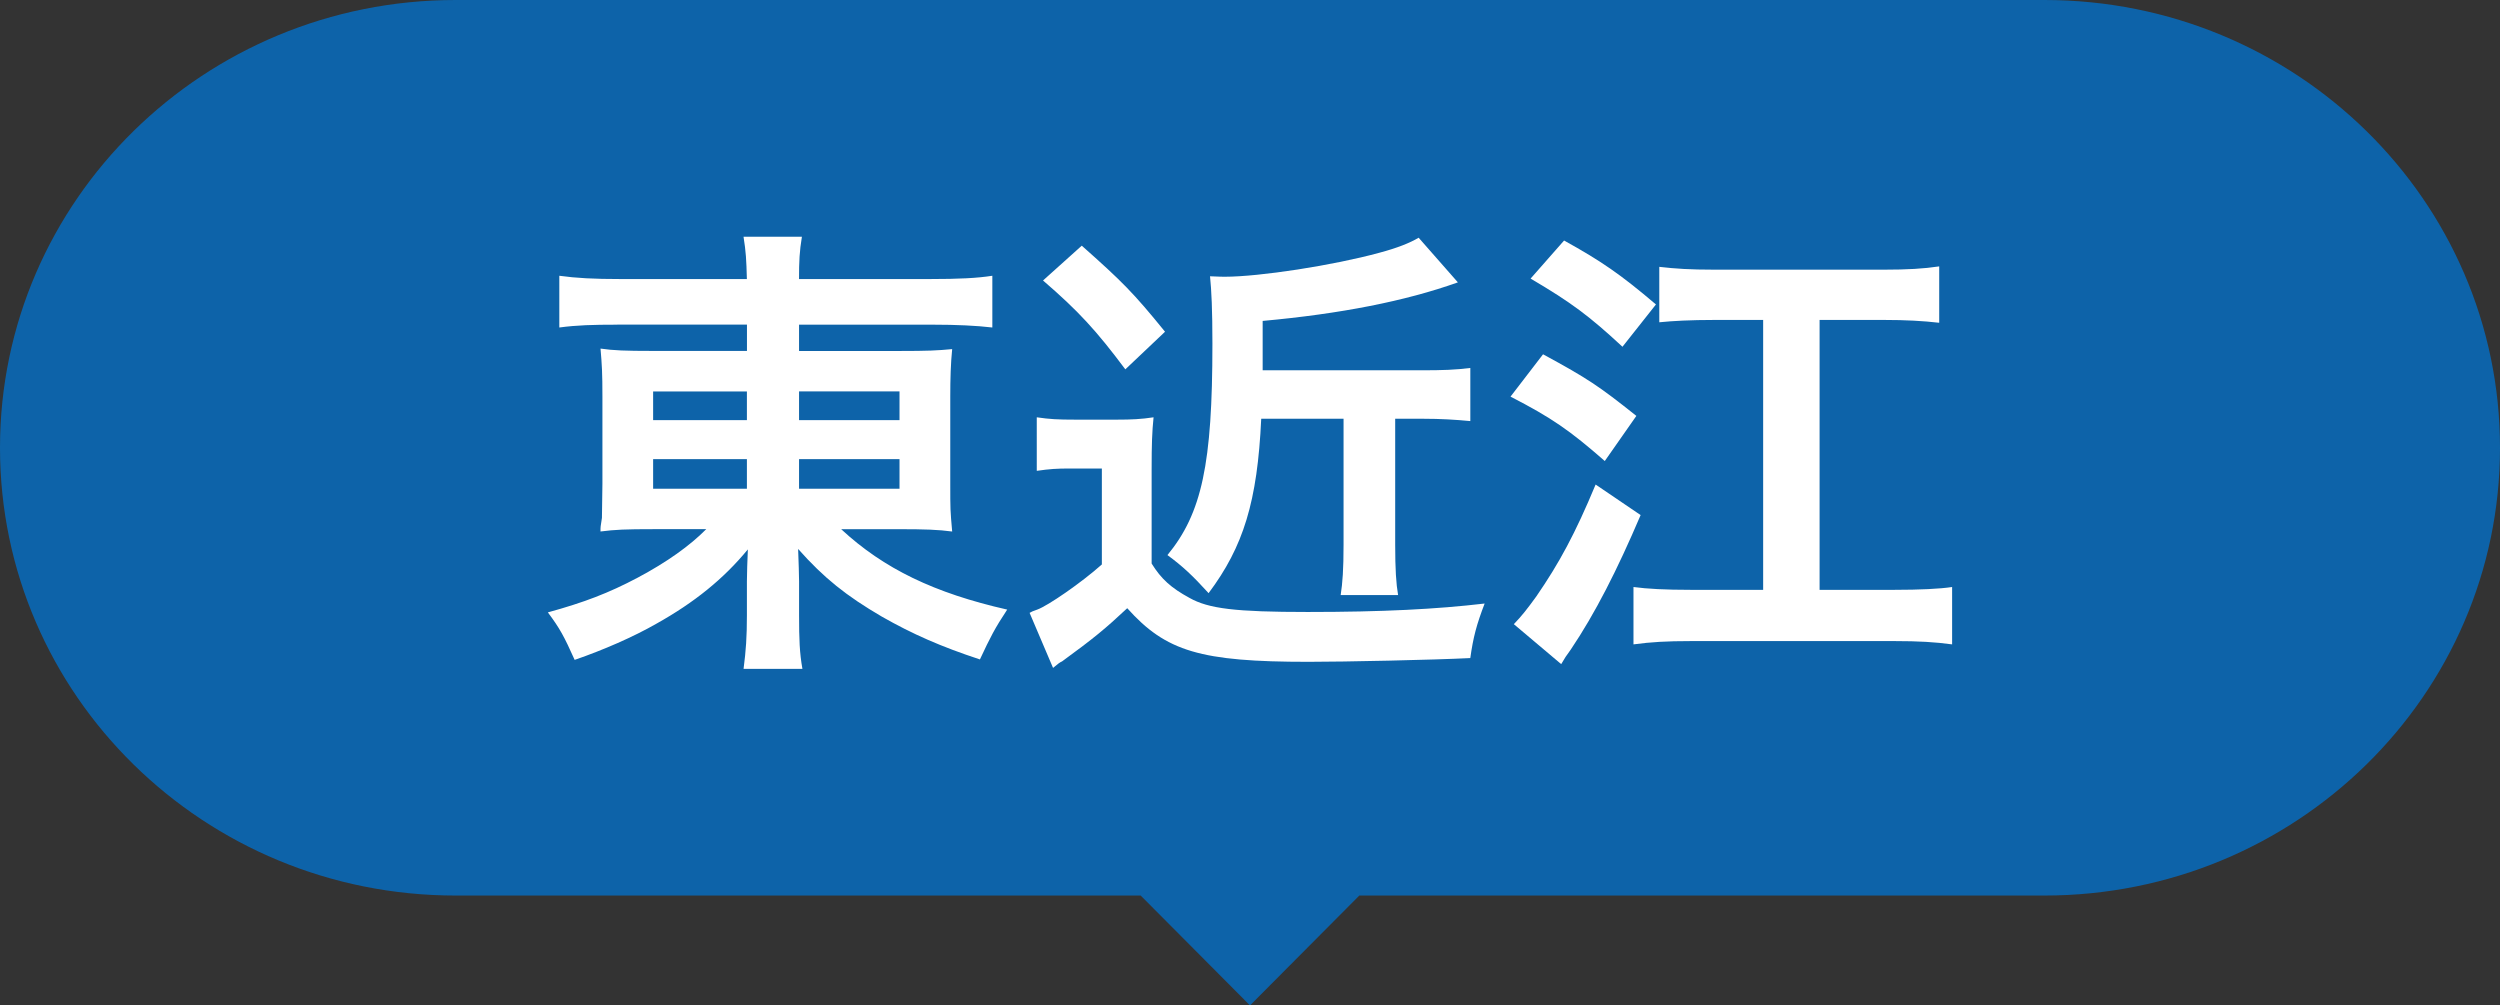
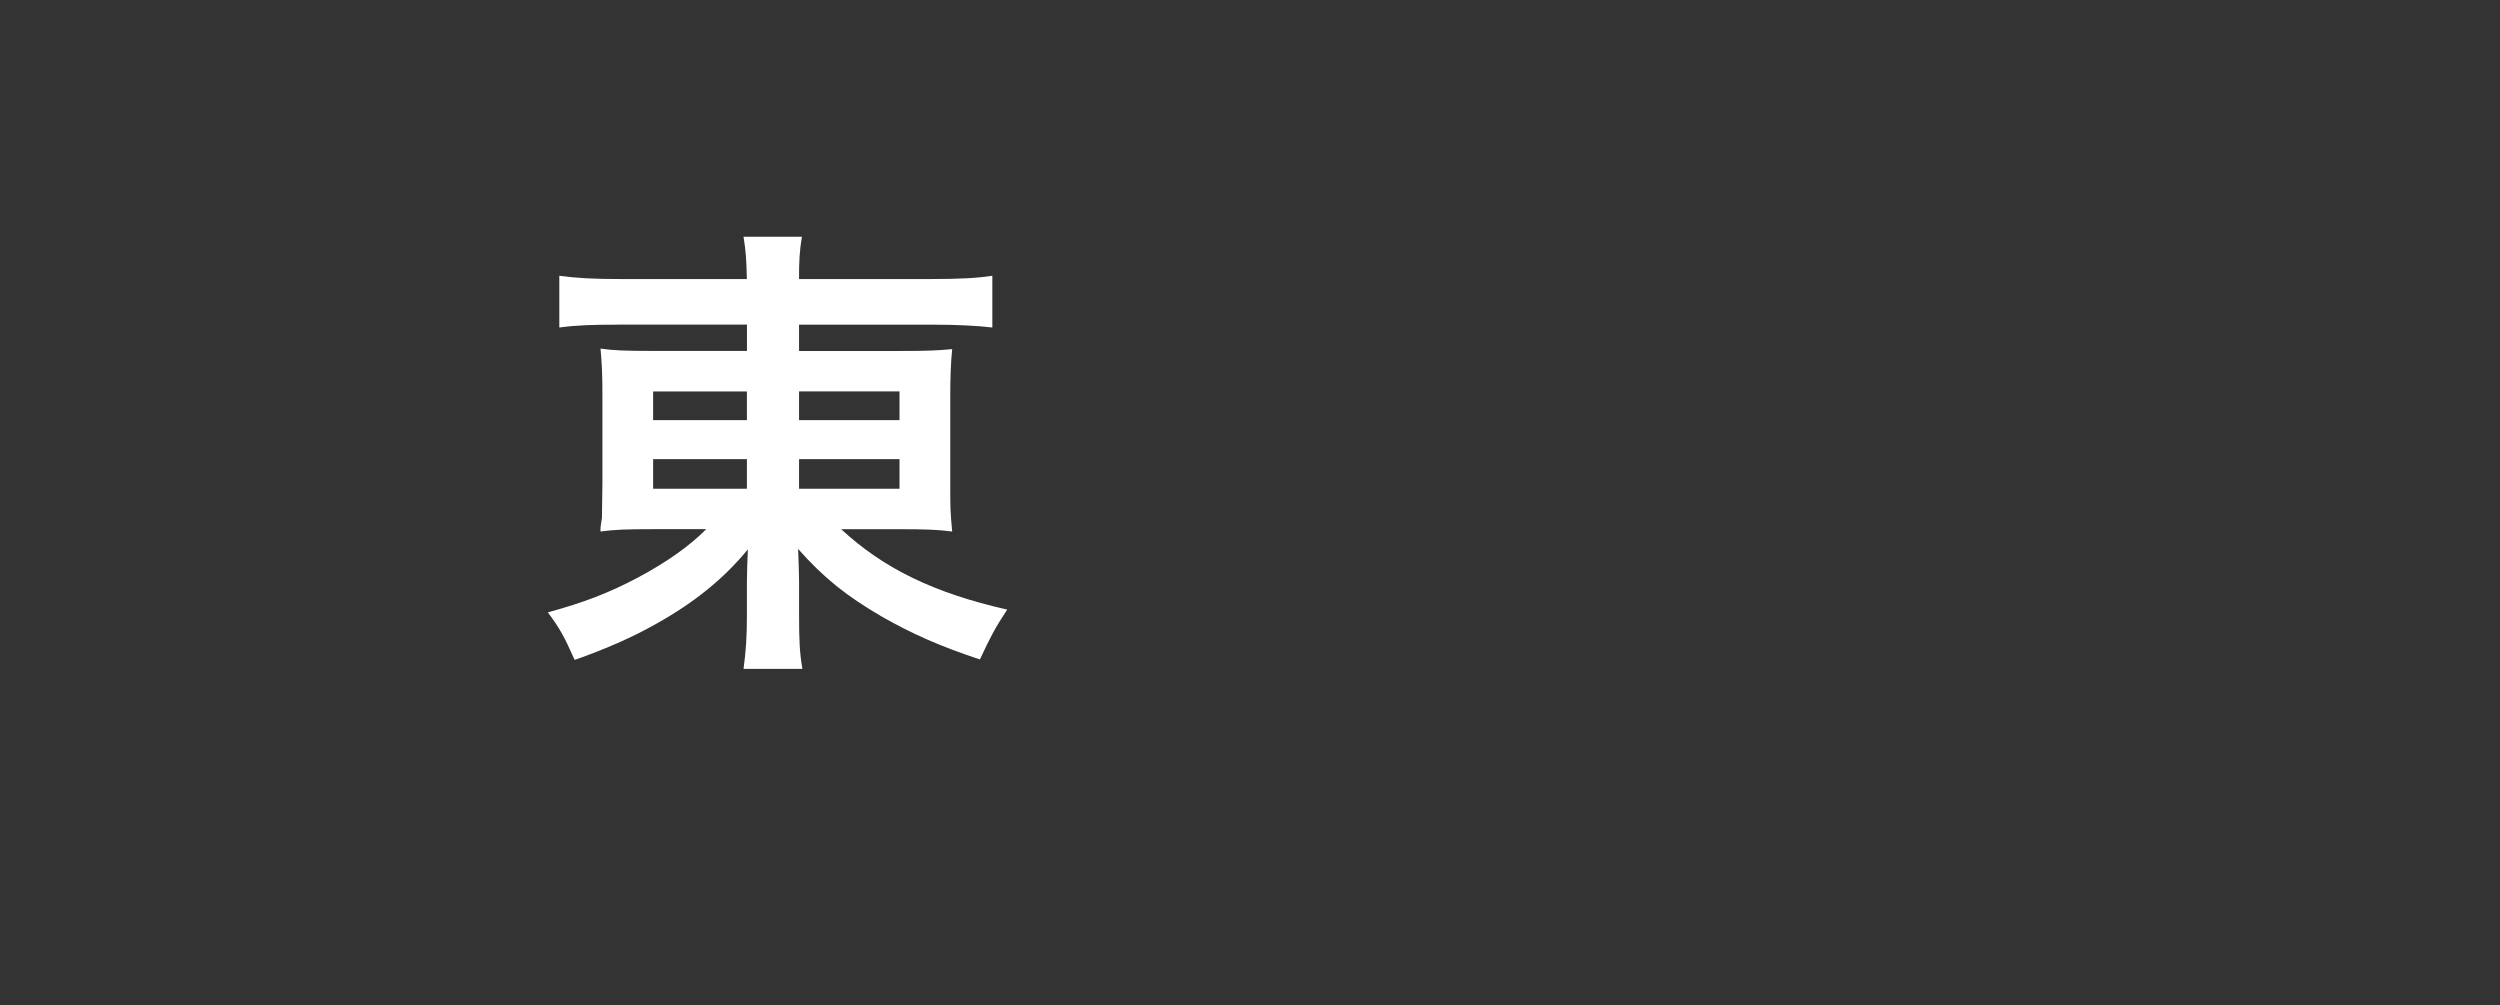
<svg xmlns="http://www.w3.org/2000/svg" version="1.1" id="レイヤー_1" x="0px" y="0px" viewBox="0 0 92 37" style="enable-background:new 0 0 92 37;" xml:space="preserve">
  <rect x="0" y="0" width="92" height="37" fill="#333333" stroke="none" />
  <g>
-     <path style="fill:#0D63A9;" d="M75.231,0H16.769C7.508,0,0,7.377,0,16.478v0c0,9.101,7.508,16.478,16.769,16.478h25.208L46,37   l4.023-4.044h25.208C84.492,32.956,92,25.579,92,16.478v0C92,7.377,84.492,0,75.231,0z" />
    <g>
      <g>
        <path style="fill:#FFFFFF;" d="M22.714,11.948c-0.898,0-1.48,0.017-2.131,0.104v-1.904c0.616,0.086,1.268,0.121,2.254,0.121     h4.648c-0.018-0.71-0.035-1.004-0.123-1.557h2.148c-0.088,0.536-0.106,0.899-0.106,1.557h4.807c1.092,0,1.76-0.035,2.307-0.121     v1.904c-0.582-0.069-1.32-0.104-2.183-0.104h-4.93v0.968h3.68c1.074,0,1.408-0.017,1.955-0.069c-0.053,0.52-0.07,1.09-0.07,1.748     v3.201c0,0.969,0,0.969,0.07,1.764c-0.511-0.069-1.004-0.086-1.972-0.086h-2.113c1.567,1.454,3.434,2.353,6.11,2.959     c-0.457,0.692-0.616,1.004-1.004,1.834c-1.426-0.468-2.483-0.934-3.609-1.575c-1.303-0.761-2.131-1.419-3.081-2.491     c0.018,0.571,0.035,0.9,0.035,1.194v1.246c0,0.883,0.018,1.384,0.123,1.973h-2.166c0.088-0.675,0.123-1.177,0.123-1.973v-1.246     c0-0.207,0.018-0.848,0.035-1.177c-0.898,1.09-1.972,1.955-3.363,2.733c-0.845,0.485-1.955,0.969-3.011,1.333     c-0.387-0.865-0.545-1.159-0.986-1.748c1.321-0.363,2.236-0.71,3.31-1.28c1.074-0.571,1.92-1.177,2.519-1.783h-1.902     c-1.092,0-1.444,0.017-1.99,0.086c0-0.173,0-0.173,0.053-0.501c0-0.069,0-0.069,0.018-1.263v-3.184c0-0.9-0.018-1.177-0.07-1.783     c0.476,0.069,0.898,0.086,1.92,0.086h3.469v-0.968H22.714z M24.035,14.405v1.056h3.451v-1.056H24.035z M24.035,16.896v1.09h3.451     v-1.09H24.035z M29.405,15.46h3.697v-1.056h-3.697V15.46z M29.405,17.986h3.697v-1.09h-3.697V17.986z" />
-         <path style="fill:#FFFFFF;" d="M38.155,15.357c0.475,0.069,0.756,0.086,1.408,0.086h1.549c0.529,0,0.881-0.017,1.339-0.086     c-0.054,0.536-0.071,0.986-0.071,1.903v3.478c0.353,0.571,0.722,0.9,1.392,1.264c0.704,0.398,1.69,0.519,4.349,0.519     c2.764,0,4.754-0.104,6.514-0.311c-0.299,0.779-0.422,1.246-0.528,2.007c-1.373,0.069-4.648,0.138-5.951,0.138     c-3.98,0-5.248-0.381-6.674-1.973c-0.793,0.744-1.232,1.107-2.395,1.955c-0.107,0.052-0.124,0.069-0.335,0.242l-0.863-2.025     c0.089-0.052,0.089-0.052,0.282-0.121c0.387-0.138,1.62-0.986,2.377-1.661v-3.531h-1.18c-0.476,0-0.74,0.017-1.215,0.086V15.357z      M39.809,9.041c1.48,1.315,1.884,1.712,3.064,3.167l-1.461,1.384c-1.074-1.436-1.726-2.146-3.029-3.27L39.809,9.041z      M46.413,15.409c-0.141,3.045-0.652,4.706-1.937,6.419c-0.598-0.657-0.95-0.985-1.514-1.401c1.268-1.54,1.655-3.357,1.655-7.769     c0-1.263-0.035-1.973-0.088-2.491c0.406,0.017,0.441,0.017,0.546,0.017c1.268,0,3.979-0.415,5.687-0.883     c0.651-0.173,1.127-0.363,1.444-0.553l1.444,1.643c-1.936,0.692-4.331,1.159-7.184,1.419v1.817h5.828     c0.81,0,1.268-0.017,1.814-0.086v1.955c-0.546-0.052-1.092-0.086-1.744-0.086h-1.021v4.637c0,0.9,0.035,1.436,0.107,1.852h-2.113     c0.07-0.45,0.106-0.952,0.106-1.852v-4.637H46.413z" />
-         <path style="fill:#FFFFFF;" d="M56.784,13.038c1.655,0.899,2.042,1.159,3.434,2.267l-1.162,1.661     c-1.285-1.125-1.955-1.591-3.469-2.37L56.784,13.038z M60.375,18.955c-0.863,2.025-1.673,3.616-2.57,4.948     c-0.177,0.243-0.212,0.295-0.353,0.537l-1.743-1.471c0.299-0.311,0.475-0.536,0.827-1.02c0.845-1.229,1.427-2.302,2.183-4.118     L60.375,18.955z M57.558,8.851c1.374,0.761,2.078,1.246,3.381,2.353l-1.232,1.557c-1.232-1.142-1.883-1.626-3.381-2.509     L57.558,8.851z M64.883,11.774h-1.796c-0.863,0-1.532,0.035-2.025,0.086V9.82c0.599,0.069,1.127,0.104,2.025,0.104h6.251     c0.845,0,1.461-0.035,2.025-0.121v2.075c-0.599-0.069-1.233-0.104-2.025-0.104h-2.377v9.932h2.764     c0.916,0,1.656-0.035,2.113-0.104v2.111c-0.634-0.086-1.232-0.121-2.113-0.121h-7.501c-0.897,0-1.479,0.035-2.112,0.121v-2.111     c0.51,0.069,1.18,0.104,2.095,0.104h2.677V11.774z" />
      </g>
    </g>
  </g>
</svg>